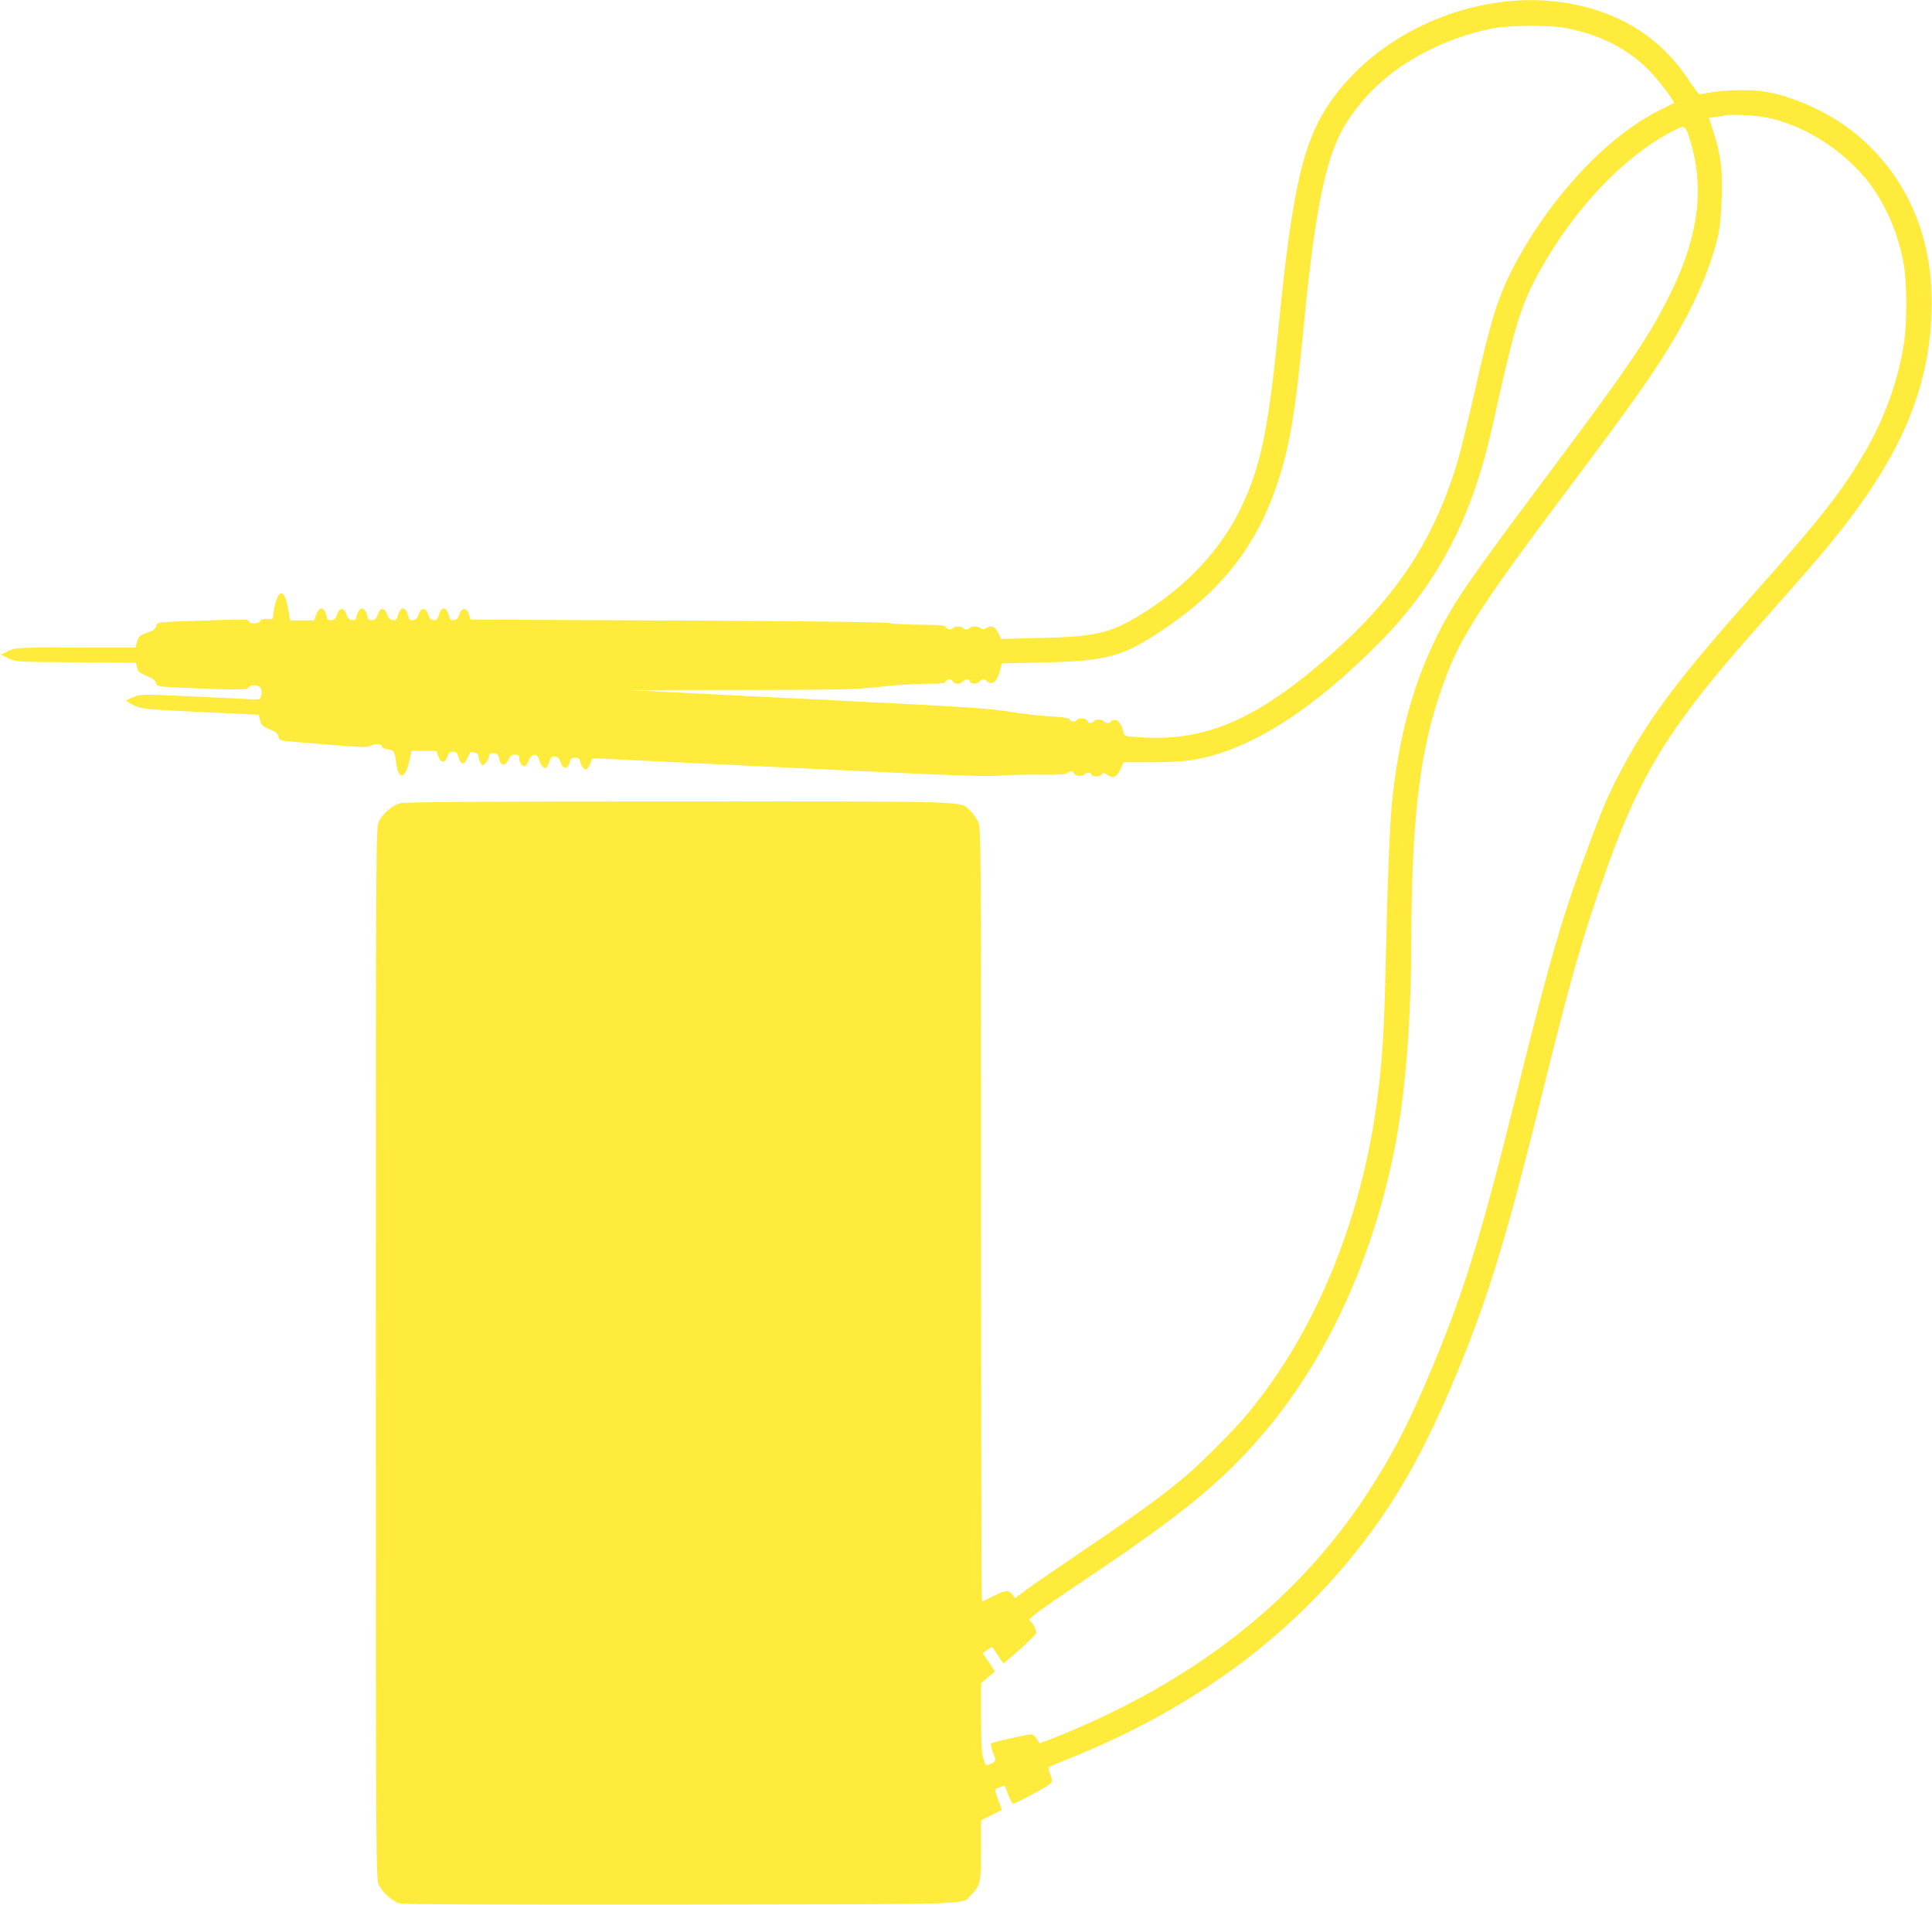
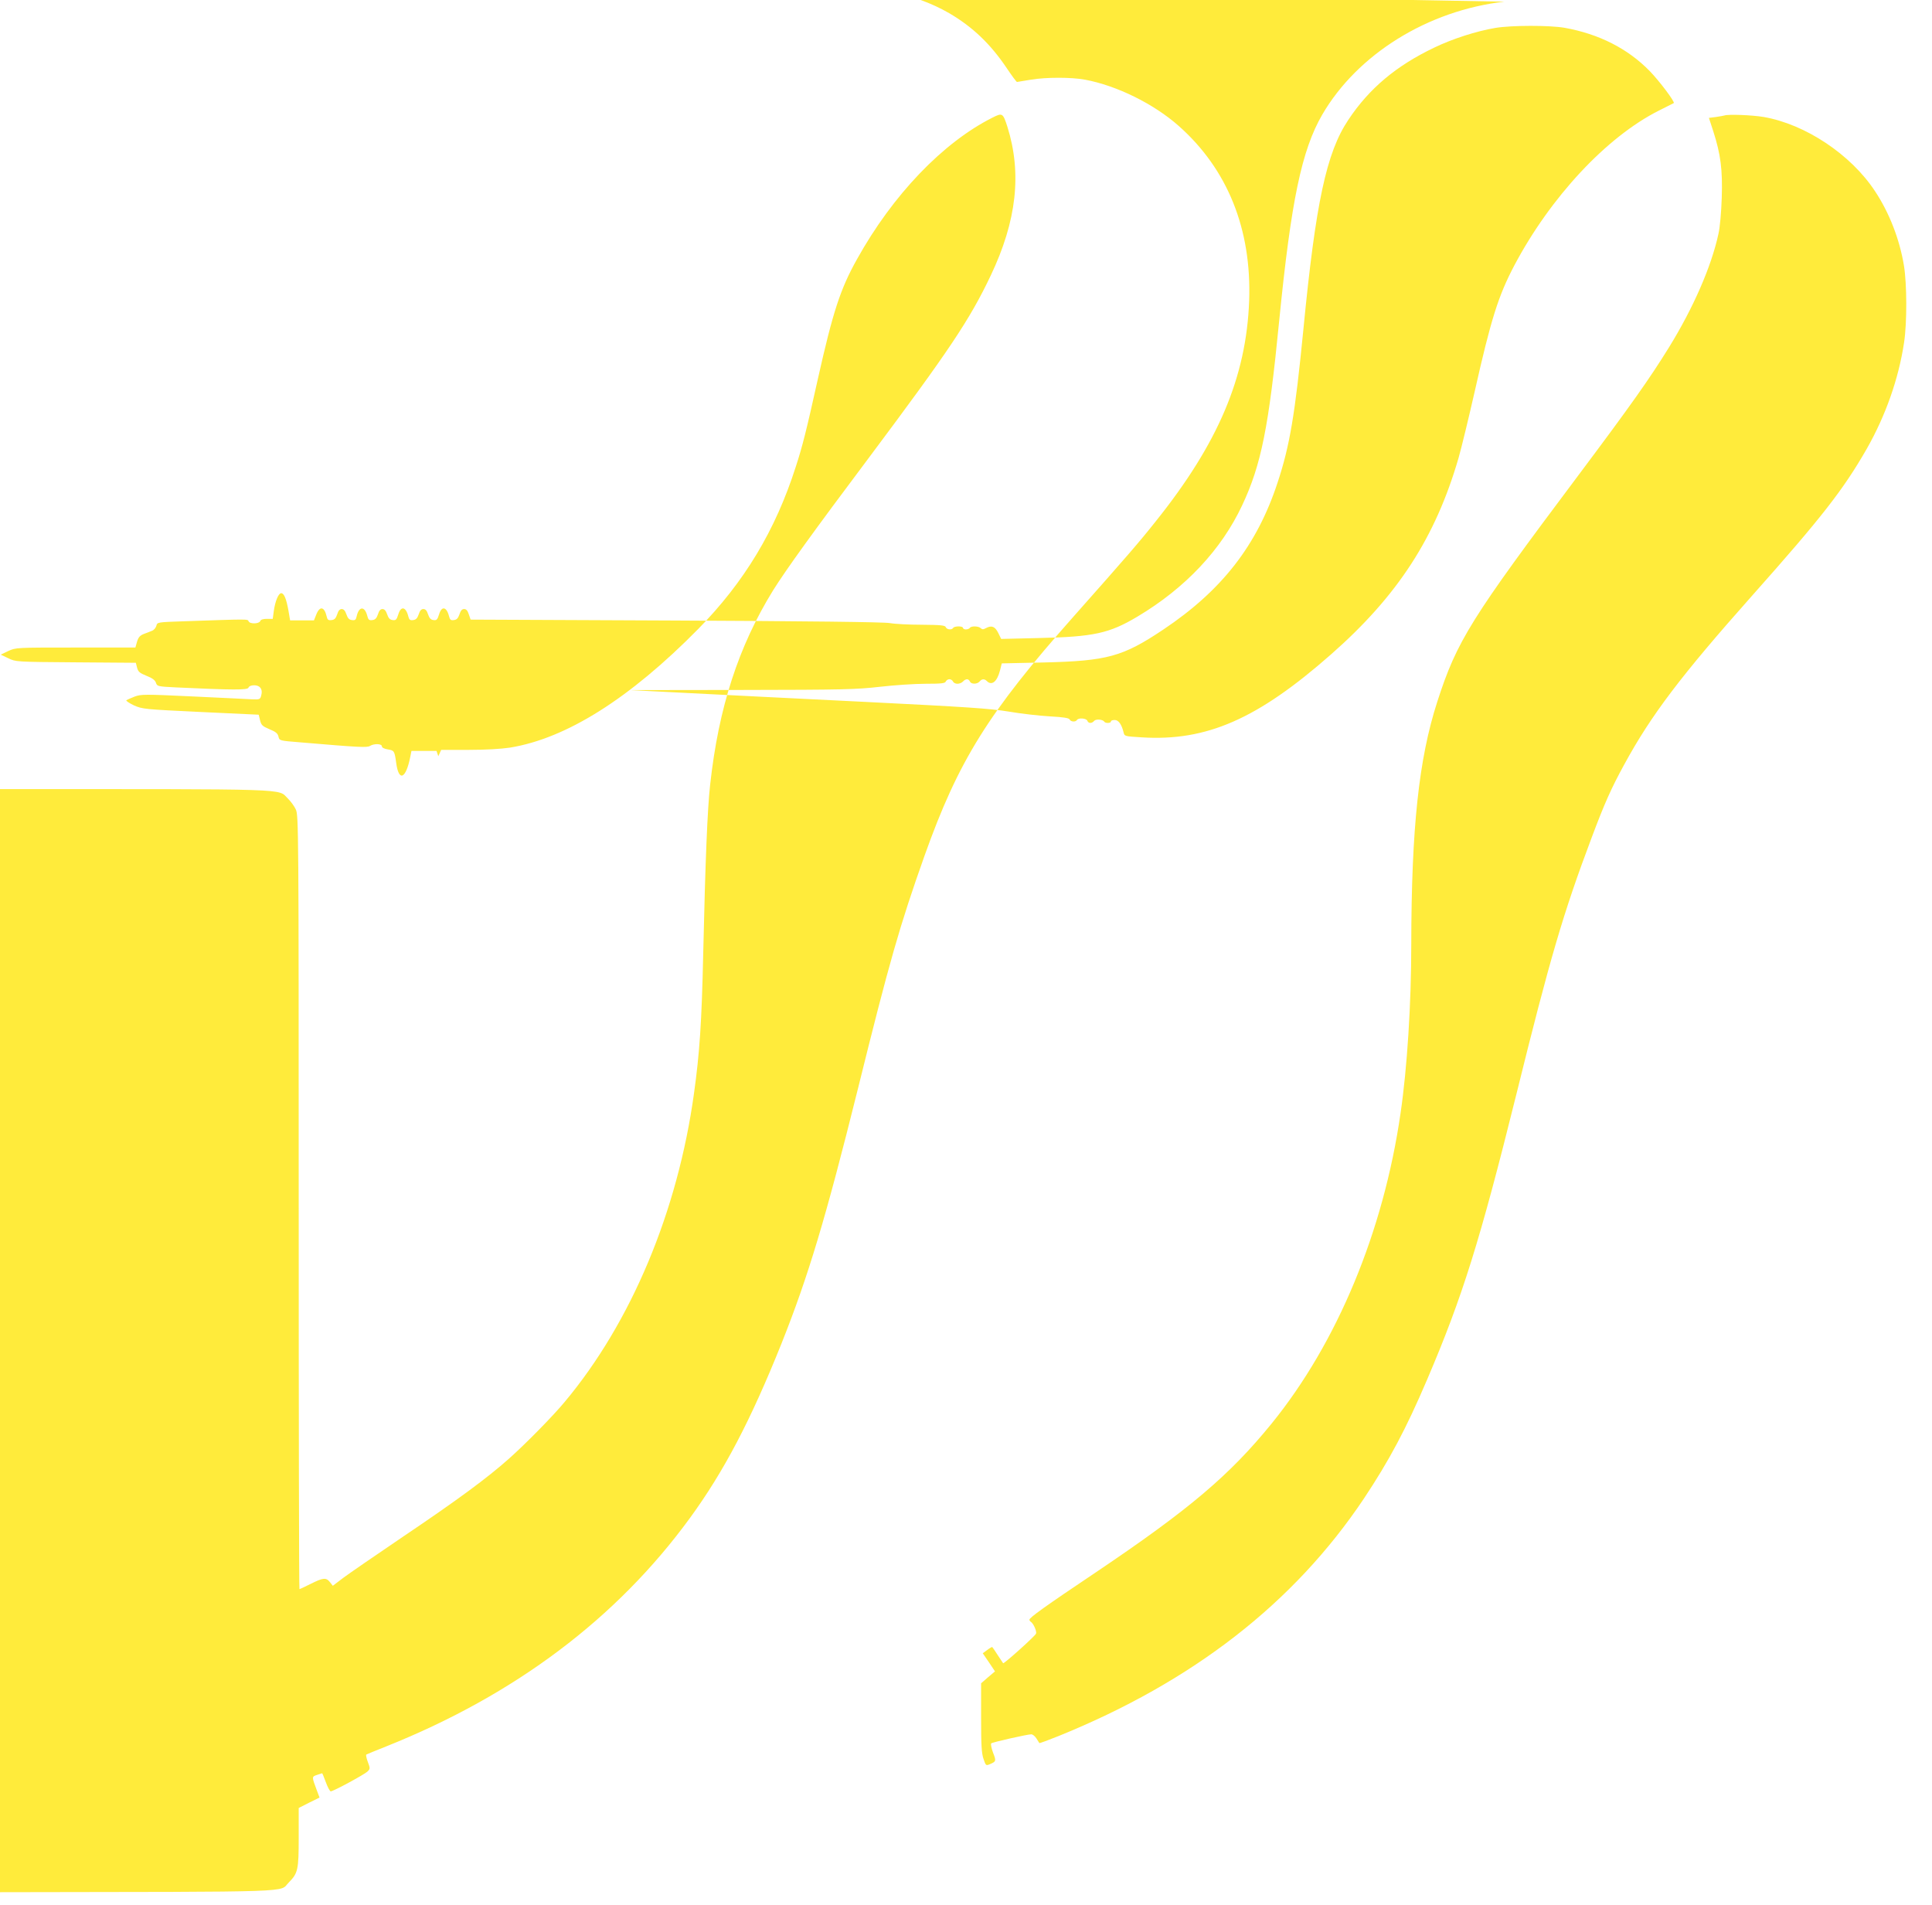
<svg xmlns="http://www.w3.org/2000/svg" version="1.0" width="1280pt" height="1262pt" viewBox="0 0 1280 1262" preserveAspectRatio="xMidYMid meet">
  <g transform="translate(0,1262) scale(0.1,-0.1)" fill="#ffeb3b" stroke="none">
-     <path d="M9967 12609 c-507 -58 -974 -348 -1207 -749 -136 -235 -206 -569 -285 -1365 -69 -705 -119 -954 -245 -1222 -138 -295 -377 -549 -694 -738 -186 -111 -289 -134 -652 -142 l-251 -6 -19 39 c-21 43 -44 53 -81 33 -18 -10 -26 -10 -35 -1 -15 15 -64 16 -73 2 -3 -5 -15 -10 -26 -10 -10 0 -19 5 -19 10 0 6 -13 10 -29 10 -17 0 -33 -4 -36 -10 -9 -15 -42 -12 -49 5 -4 12 -32 15 -158 16 -84 0 -180 5 -213 11 -39 7 -540 13 -1419 17 l-1358 6 -12 35 c-8 25 -17 35 -31 35 -14 0 -23 -10 -31 -35 -9 -26 -18 -36 -37 -38 -20 -3 -26 2 -32 25 -16 64 -49 70 -66 13 -11 -35 -16 -41 -37 -38 -18 2 -27 12 -36 38 -8 25 -17 35 -31 35 -14 0 -23 -10 -31 -35 -9 -26 -18 -36 -37 -38 -20 -3 -26 2 -32 25 -16 64 -49 70 -66 13 -11 -35 -16 -41 -37 -38 -19 2 -28 12 -37 38 -8 24 -18 35 -31 35 -13 0 -23 -11 -30 -35 -9 -26 -18 -36 -37 -38 -22 -3 -27 2 -34 29 -17 65 -55 63 -70 -4 -5 -23 -10 -28 -31 -25 -19 2 -28 12 -37 38 -8 24 -18 35 -31 35 -13 0 -23 -11 -30 -35 -9 -27 -18 -36 -37 -38 -22 -3 -28 2 -33 25 -15 64 -45 70 -68 13 l-16 -40 -79 0 -79 0 -11 65 c-14 78 -29 115 -48 115 -18 0 -40 -53 -49 -118 l-7 -52 -39 0 c-25 0 -41 -5 -44 -15 -8 -19 -70 -20 -77 -1 -6 15 5 15 -429 0 -176 -6 -176 -6 -182 -30 -4 -14 -17 -29 -29 -33 -12 -5 -37 -15 -54 -21 -25 -10 -36 -21 -45 -51 l-11 -39 -396 0 c-393 0 -396 0 -446 -23 l-50 -24 50 -24 c50 -24 50 -24 447 -27 l398 -3 8 -32 c7 -27 17 -36 62 -54 39 -15 57 -29 63 -46 8 -24 11 -25 130 -31 383 -18 477 -18 483 -2 4 10 18 16 38 16 39 0 58 -26 47 -66 -7 -28 -10 -29 -62 -27 -30 2 -206 10 -392 19 -320 15 -342 15 -385 -1 -26 -10 -50 -21 -55 -24 -4 -4 19 -19 50 -34 57 -25 67 -26 443 -44 l384 -18 9 -37 c8 -32 15 -39 62 -59 42 -17 55 -28 60 -49 6 -27 6 -27 143 -38 390 -33 444 -36 463 -24 27 17 79 15 79 -2 0 -9 15 -17 40 -21 42 -7 44 -10 55 -90 17 -126 64 -106 93 40 l8 40 83 0 83 0 12 -35 c15 -47 46 -48 60 -2 7 26 14 32 36 32 23 0 29 -6 39 -40 15 -50 36 -51 58 -2 10 20 18 38 19 40 1 2 13 0 28 -4 18 -4 26 -13 26 -28 0 -12 7 -31 15 -42 15 -19 15 -19 35 5 11 13 20 32 20 42 0 14 7 19 29 19 25 0 30 -5 38 -37 11 -50 42 -52 62 -5 12 25 21 32 43 32 23 0 28 -4 28 -23 0 -31 24 -62 40 -52 6 4 18 23 26 41 20 48 56 44 69 -8 8 -31 30 -53 44 -44 5 4 15 22 21 42 10 29 16 35 37 32 19 -2 28 -12 37 -38 15 -47 46 -48 60 -2 7 26 14 32 37 32 22 0 29 -5 34 -29 3 -16 13 -35 22 -42 13 -11 18 -10 30 6 7 11 16 30 19 42 5 20 10 21 72 17 37 -2 258 -13 492 -24 234 -11 787 -38 1230 -59 605 -29 830 -36 905 -30 55 5 178 8 272 7 124 -2 176 1 185 10 16 16 37 15 44 -3 7 -17 59 -21 69 -5 8 12 45 13 45 1 0 -18 55 -20 68 -3 10 14 16 14 30 4 47 -34 67 -27 97 36 l19 42 181 0 c114 0 215 6 275 15 374 61 793 325 1247 786 305 311 511 652 646 1074 45 138 71 242 146 580 100 446 149 598 260 796 236 425 569 773 898 938 65 33 69 30 98 -60 97 -309 62 -624 -110 -986 -139 -293 -276 -497 -807 -1207 -367 -489 -550 -743 -635 -879 -229 -371 -361 -776 -417 -1287 -18 -158 -32 -501 -46 -1120 -10 -455 -24 -660 -61 -925 -108 -783 -416 -1518 -857 -2045 -77 -93 -258 -277 -368 -375 -146 -130 -343 -275 -699 -515 -180 -122 -359 -245 -398 -274 l-71 -54 -19 24 c-25 32 -45 30 -127 -11 -38 -19 -72 -35 -75 -35 -3 0 -5 1153 -5 2563 0 2474 -1 2563 -19 2602 -10 22 -34 54 -52 72 -71 68 67 63 -1932 63 -1344 0 -1820 -3 -1848 -12 -52 -15 -117 -73 -140 -122 -18 -40 -19 -162 -19 -3521 0 -3345 1 -3482 19 -3520 23 -52 90 -111 139 -125 28 -7 599 -9 1868 -8 2020 3 1851 -2 1918 64 61 62 66 84 66 298 l0 196 69 35 69 34 -18 48 c-34 91 -34 90 1 102 18 6 33 11 34 11 2 0 13 -27 25 -60 12 -33 27 -60 32 -60 17 0 222 111 243 131 19 18 19 21 3 64 -9 24 -14 46 -10 49 4 2 63 27 132 54 853 341 1527 848 2012 1513 226 310 403 648 607 1157 178 447 292 827 506 1687 208 841 277 1081 441 1543 225 631 420 945 989 1587 351 396 432 489 543 629 414 517 600 955 619 1461 17 475 -143 872 -467 1159 -165 146 -410 267 -620 306 -90 17 -259 17 -360 0 -47 -8 -88 -15 -91 -15 -4 0 -34 41 -67 90 -108 161 -227 275 -383 366 -233 135 -541 194 -842 158z m398 -173 c229 -41 420 -138 566 -288 62 -64 168 -204 158 -211 -2 -1 -47 -24 -99 -50 -346 -174 -718 -573 -958 -1027 -105 -200 -154 -354 -262 -835 -40 -176 -88 -374 -107 -440 -153 -526 -402 -911 -843 -1299 -488 -430 -826 -578 -1256 -551 -113 7 -114 7 -120 33 -13 54 -34 82 -59 82 -14 0 -25 -4 -25 -10 0 -12 -37 -13 -44 -1 -10 15 -55 19 -67 5 -15 -18 -38 -18 -45 1 -7 17 -59 21 -69 5 -9 -15 -42 -12 -48 3 -4 10 -40 16 -132 21 -70 4 -193 18 -274 32 -123 20 -270 30 -951 64 -443 22 -974 48 -1180 59 l-375 19 740 1 c670 1 757 3 915 21 96 11 232 20 303 20 104 0 129 3 133 15 4 8 14 15 24 15 10 0 20 -7 24 -15 3 -8 16 -15 29 -15 14 0 30 7 37 15 7 8 19 15 27 15 7 0 16 -7 19 -15 8 -19 48 -19 64 0 15 18 32 19 48 3 33 -33 68 -4 87 69 l12 48 274 6 c425 10 527 38 796 218 389 260 621 559 757 973 81 244 116 453 171 1013 82 845 153 1174 298 1391 138 208 317 358 568 478 122 59 281 110 406 131 108 18 359 18 458 1z m1320 -591 c276 -48 577 -248 737 -491 95 -143 163 -318 192 -493 20 -121 21 -378 1 -510 -36 -240 -122 -484 -247 -704 -156 -272 -298 -454 -763 -977 -470 -529 -666 -788 -844 -1115 -85 -155 -131 -258 -215 -482 -189 -502 -276 -797 -501 -1708 -240 -966 -355 -1335 -590 -1885 -141 -330 -250 -534 -420 -790 -463 -691 -1132 -1211 -2023 -1572 -68 -27 -124 -48 -126 -46 -1 1 -10 15 -19 30 -10 16 -25 28 -35 28 -25 0 -256 -52 -265 -60 -4 -4 1 -31 12 -61 22 -56 21 -59 -21 -77 -26 -11 -27 -9 -42 35 -13 37 -16 93 -16 274 l0 227 46 40 46 39 -40 60 -41 60 30 22 c17 13 32 21 33 19 2 -1 18 -25 36 -53 18 -27 35 -52 36 -54 5 -6 212 180 218 196 6 15 -17 67 -34 78 -5 3 -10 10 -10 14 0 14 100 86 440 314 621 418 887 644 1165 986 435 536 741 1273 854 2056 44 299 71 726 71 1115 1 775 50 1232 172 1610 131 406 221 549 938 1505 343 458 467 633 597 843 161 261 281 535 328 752 10 43 19 144 22 240 6 187 -7 287 -56 440 l-29 89 47 6 c25 4 51 8 56 10 27 9 182 3 260 -10z" />
+     <path d="M9967 12609 c-507 -58 -974 -348 -1207 -749 -136 -235 -206 -569 -285 -1365 -69 -705 -119 -954 -245 -1222 -138 -295 -377 -549 -694 -738 -186 -111 -289 -134 -652 -142 l-251 -6 -19 39 c-21 43 -44 53 -81 33 -18 -10 -26 -10 -35 -1 -15 15 -64 16 -73 2 -3 -5 -15 -10 -26 -10 -10 0 -19 5 -19 10 0 6 -13 10 -29 10 -17 0 -33 -4 -36 -10 -9 -15 -42 -12 -49 5 -4 12 -32 15 -158 16 -84 0 -180 5 -213 11 -39 7 -540 13 -1419 17 l-1358 6 -12 35 c-8 25 -17 35 -31 35 -14 0 -23 -10 -31 -35 -9 -26 -18 -36 -37 -38 -20 -3 -26 2 -32 25 -16 64 -49 70 -66 13 -11 -35 -16 -41 -37 -38 -18 2 -27 12 -36 38 -8 25 -17 35 -31 35 -14 0 -23 -10 -31 -35 -9 -26 -18 -36 -37 -38 -20 -3 -26 2 -32 25 -16 64 -49 70 -66 13 -11 -35 -16 -41 -37 -38 -19 2 -28 12 -37 38 -8 24 -18 35 -31 35 -13 0 -23 -11 -30 -35 -9 -26 -18 -36 -37 -38 -22 -3 -27 2 -34 29 -17 65 -55 63 -70 -4 -5 -23 -10 -28 -31 -25 -19 2 -28 12 -37 38 -8 24 -18 35 -31 35 -13 0 -23 -11 -30 -35 -9 -27 -18 -36 -37 -38 -22 -3 -28 2 -33 25 -15 64 -45 70 -68 13 l-16 -40 -79 0 -79 0 -11 65 c-14 78 -29 115 -48 115 -18 0 -40 -53 -49 -118 l-7 -52 -39 0 c-25 0 -41 -5 -44 -15 -8 -19 -70 -20 -77 -1 -6 15 5 15 -429 0 -176 -6 -176 -6 -182 -30 -4 -14 -17 -29 -29 -33 -12 -5 -37 -15 -54 -21 -25 -10 -36 -21 -45 -51 l-11 -39 -396 0 c-393 0 -396 0 -446 -23 l-50 -24 50 -24 c50 -24 50 -24 447 -27 l398 -3 8 -32 c7 -27 17 -36 62 -54 39 -15 57 -29 63 -46 8 -24 11 -25 130 -31 383 -18 477 -18 483 -2 4 10 18 16 38 16 39 0 58 -26 47 -66 -7 -28 -10 -29 -62 -27 -30 2 -206 10 -392 19 -320 15 -342 15 -385 -1 -26 -10 -50 -21 -55 -24 -4 -4 19 -19 50 -34 57 -25 67 -26 443 -44 l384 -18 9 -37 c8 -32 15 -39 62 -59 42 -17 55 -28 60 -49 6 -27 6 -27 143 -38 390 -33 444 -36 463 -24 27 17 79 15 79 -2 0 -9 15 -17 40 -21 42 -7 44 -10 55 -90 17 -126 64 -106 93 40 l8 40 83 0 83 0 12 -35 l19 42 181 0 c114 0 215 6 275 15 374 61 793 325 1247 786 305 311 511 652 646 1074 45 138 71 242 146 580 100 446 149 598 260 796 236 425 569 773 898 938 65 33 69 30 98 -60 97 -309 62 -624 -110 -986 -139 -293 -276 -497 -807 -1207 -367 -489 -550 -743 -635 -879 -229 -371 -361 -776 -417 -1287 -18 -158 -32 -501 -46 -1120 -10 -455 -24 -660 -61 -925 -108 -783 -416 -1518 -857 -2045 -77 -93 -258 -277 -368 -375 -146 -130 -343 -275 -699 -515 -180 -122 -359 -245 -398 -274 l-71 -54 -19 24 c-25 32 -45 30 -127 -11 -38 -19 -72 -35 -75 -35 -3 0 -5 1153 -5 2563 0 2474 -1 2563 -19 2602 -10 22 -34 54 -52 72 -71 68 67 63 -1932 63 -1344 0 -1820 -3 -1848 -12 -52 -15 -117 -73 -140 -122 -18 -40 -19 -162 -19 -3521 0 -3345 1 -3482 19 -3520 23 -52 90 -111 139 -125 28 -7 599 -9 1868 -8 2020 3 1851 -2 1918 64 61 62 66 84 66 298 l0 196 69 35 69 34 -18 48 c-34 91 -34 90 1 102 18 6 33 11 34 11 2 0 13 -27 25 -60 12 -33 27 -60 32 -60 17 0 222 111 243 131 19 18 19 21 3 64 -9 24 -14 46 -10 49 4 2 63 27 132 54 853 341 1527 848 2012 1513 226 310 403 648 607 1157 178 447 292 827 506 1687 208 841 277 1081 441 1543 225 631 420 945 989 1587 351 396 432 489 543 629 414 517 600 955 619 1461 17 475 -143 872 -467 1159 -165 146 -410 267 -620 306 -90 17 -259 17 -360 0 -47 -8 -88 -15 -91 -15 -4 0 -34 41 -67 90 -108 161 -227 275 -383 366 -233 135 -541 194 -842 158z m398 -173 c229 -41 420 -138 566 -288 62 -64 168 -204 158 -211 -2 -1 -47 -24 -99 -50 -346 -174 -718 -573 -958 -1027 -105 -200 -154 -354 -262 -835 -40 -176 -88 -374 -107 -440 -153 -526 -402 -911 -843 -1299 -488 -430 -826 -578 -1256 -551 -113 7 -114 7 -120 33 -13 54 -34 82 -59 82 -14 0 -25 -4 -25 -10 0 -12 -37 -13 -44 -1 -10 15 -55 19 -67 5 -15 -18 -38 -18 -45 1 -7 17 -59 21 -69 5 -9 -15 -42 -12 -48 3 -4 10 -40 16 -132 21 -70 4 -193 18 -274 32 -123 20 -270 30 -951 64 -443 22 -974 48 -1180 59 l-375 19 740 1 c670 1 757 3 915 21 96 11 232 20 303 20 104 0 129 3 133 15 4 8 14 15 24 15 10 0 20 -7 24 -15 3 -8 16 -15 29 -15 14 0 30 7 37 15 7 8 19 15 27 15 7 0 16 -7 19 -15 8 -19 48 -19 64 0 15 18 32 19 48 3 33 -33 68 -4 87 69 l12 48 274 6 c425 10 527 38 796 218 389 260 621 559 757 973 81 244 116 453 171 1013 82 845 153 1174 298 1391 138 208 317 358 568 478 122 59 281 110 406 131 108 18 359 18 458 1z m1320 -591 c276 -48 577 -248 737 -491 95 -143 163 -318 192 -493 20 -121 21 -378 1 -510 -36 -240 -122 -484 -247 -704 -156 -272 -298 -454 -763 -977 -470 -529 -666 -788 -844 -1115 -85 -155 -131 -258 -215 -482 -189 -502 -276 -797 -501 -1708 -240 -966 -355 -1335 -590 -1885 -141 -330 -250 -534 -420 -790 -463 -691 -1132 -1211 -2023 -1572 -68 -27 -124 -48 -126 -46 -1 1 -10 15 -19 30 -10 16 -25 28 -35 28 -25 0 -256 -52 -265 -60 -4 -4 1 -31 12 -61 22 -56 21 -59 -21 -77 -26 -11 -27 -9 -42 35 -13 37 -16 93 -16 274 l0 227 46 40 46 39 -40 60 -41 60 30 22 c17 13 32 21 33 19 2 -1 18 -25 36 -53 18 -27 35 -52 36 -54 5 -6 212 180 218 196 6 15 -17 67 -34 78 -5 3 -10 10 -10 14 0 14 100 86 440 314 621 418 887 644 1165 986 435 536 741 1273 854 2056 44 299 71 726 71 1115 1 775 50 1232 172 1610 131 406 221 549 938 1505 343 458 467 633 597 843 161 261 281 535 328 752 10 43 19 144 22 240 6 187 -7 287 -56 440 l-29 89 47 6 c25 4 51 8 56 10 27 9 182 3 260 -10z" />
  </g>
</svg>